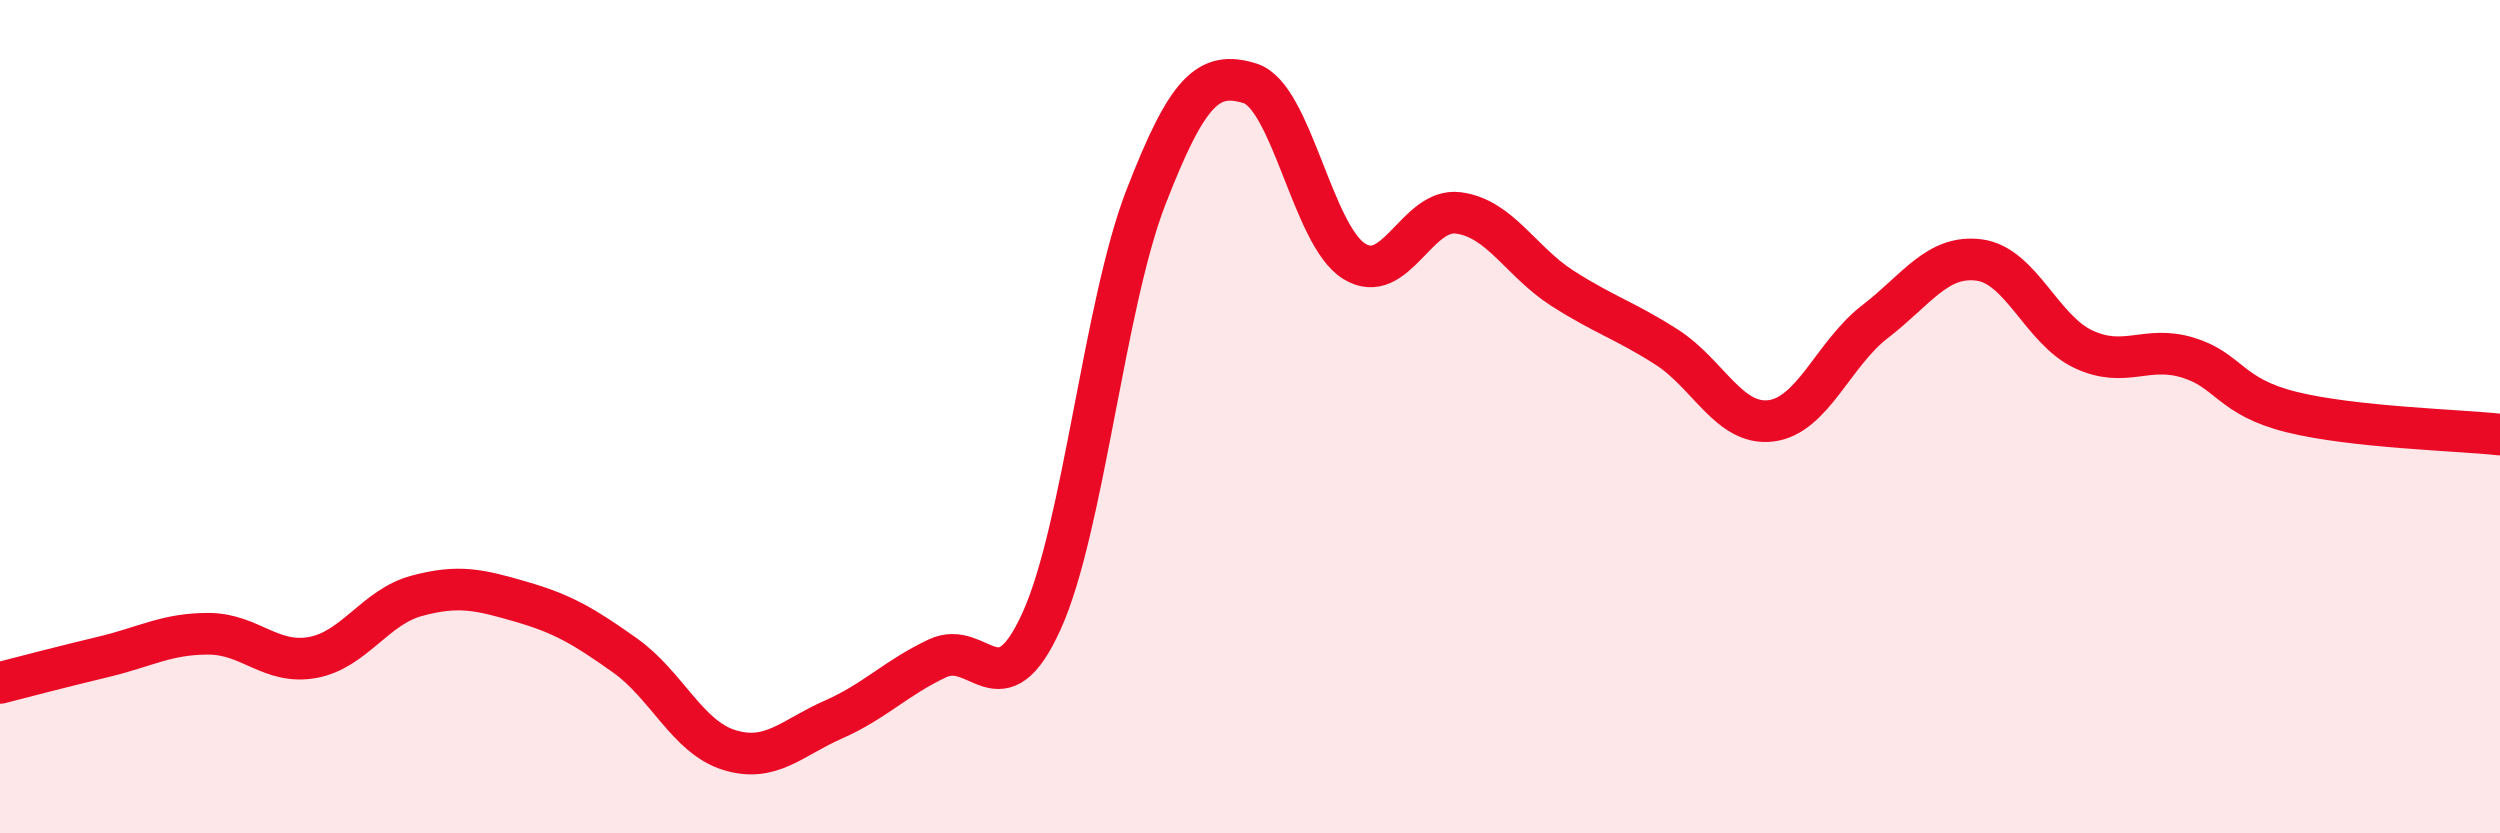
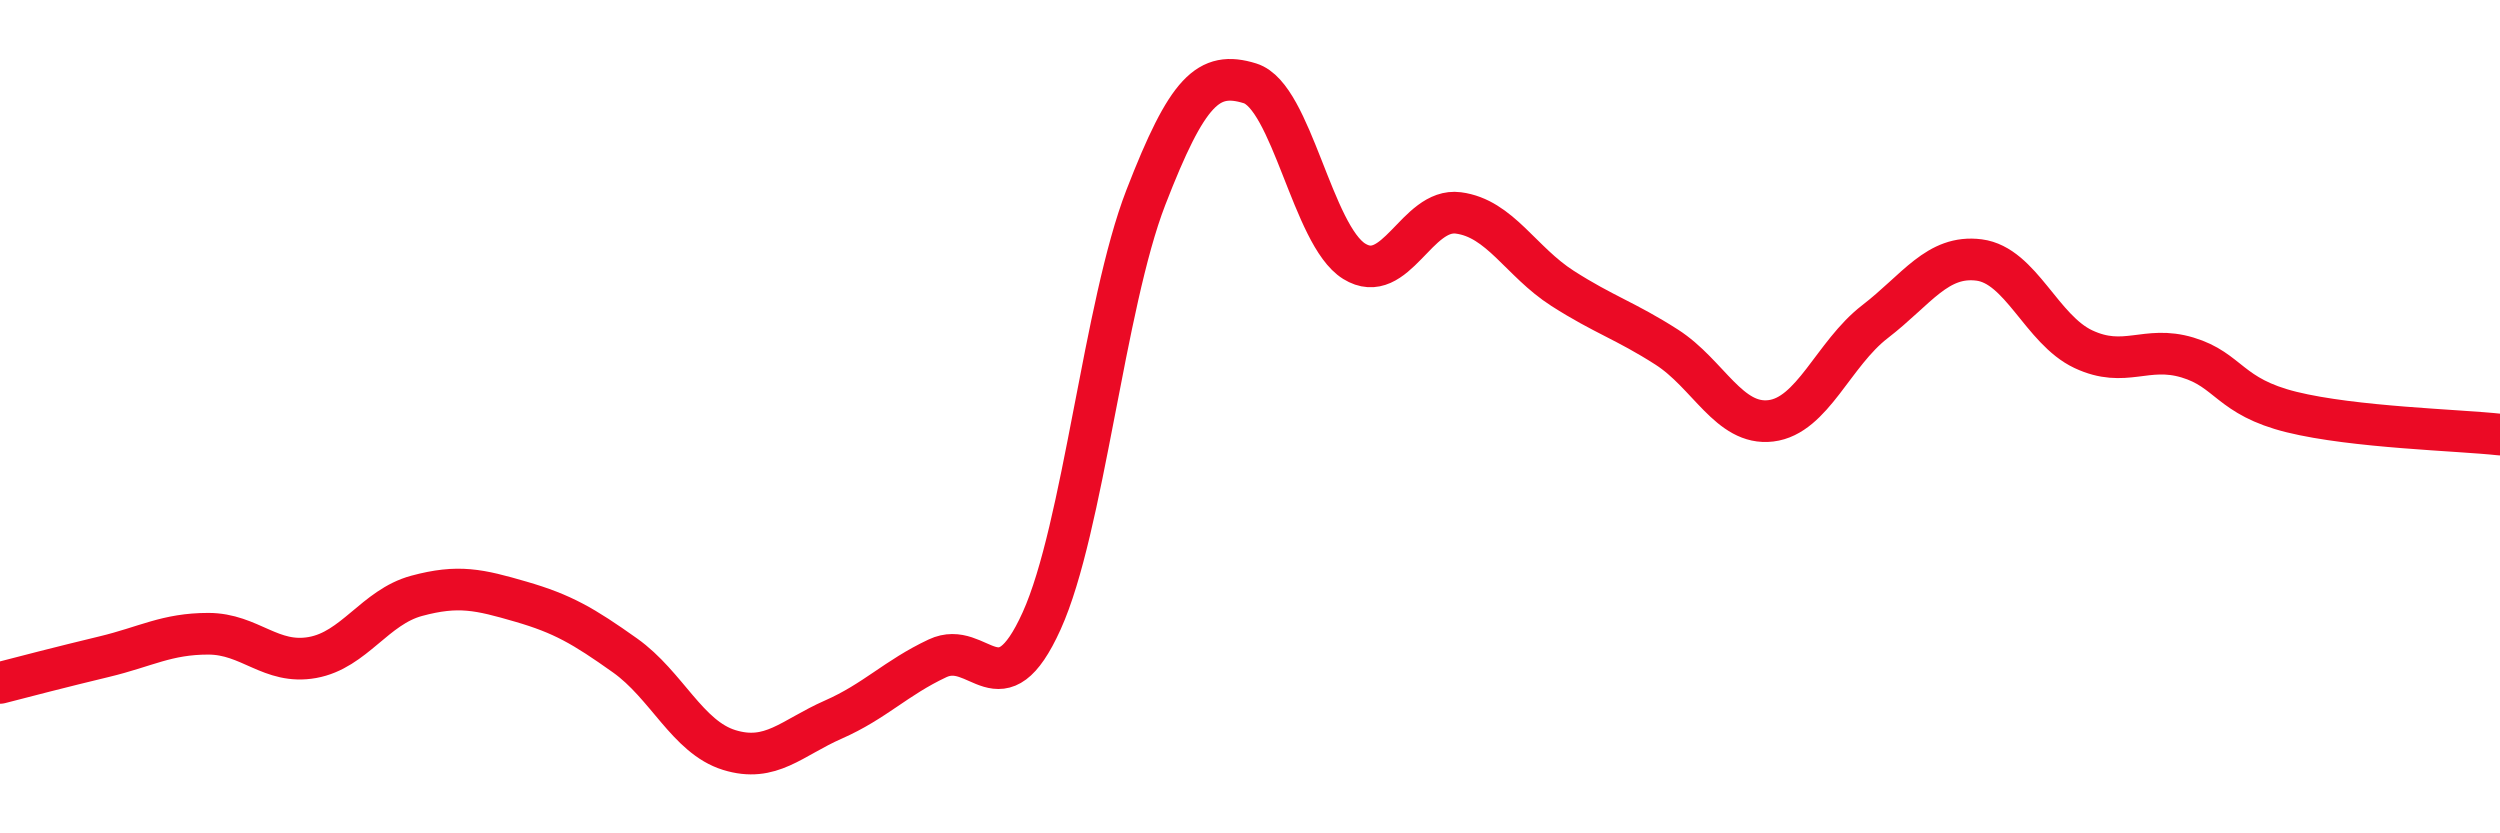
<svg xmlns="http://www.w3.org/2000/svg" width="60" height="20" viewBox="0 0 60 20">
-   <path d="M 0,16.39 C 0.5,16.26 1.5,16 2.5,15.76 C 3.5,15.52 4,15.21 5,15.21 C 6,15.21 6.5,15.96 7.5,15.78 C 8.5,15.6 9,14.57 10,14.3 C 11,14.03 11.5,14.15 12.5,14.44 C 13.5,14.73 14,15.02 15,15.73 C 16,16.44 16.5,17.69 17.5,18 C 18.5,18.31 19,17.71 20,17.27 C 21,16.83 21.5,16.27 22.5,15.8 C 23.5,15.33 24,17.11 25,14.9 C 26,12.69 26.5,7.32 27.5,4.74 C 28.5,2.16 29,1.69 30,2 C 31,2.31 31.5,5.65 32.5,6.27 C 33.5,6.89 34,4.98 35,5.11 C 36,5.24 36.5,6.28 37.5,6.92 C 38.5,7.56 39,7.69 40,8.33 C 41,8.97 41.5,10.22 42.5,10.1 C 43.5,9.98 44,8.49 45,7.72 C 46,6.95 46.5,6.11 47.5,6.24 C 48.5,6.37 49,7.91 50,8.38 C 51,8.85 51.5,8.28 52.5,8.58 C 53.5,8.88 53.5,9.52 55,9.89 C 56.5,10.26 59,10.32 60,10.43L60 20L0 20Z" fill="#EB0A25" opacity="0.1" stroke-linecap="round" stroke-linejoin="round" />
  <path d="M 0,16.39 C 0.5,16.26 1.5,16 2.5,15.76 C 3.5,15.52 4,15.21 5,15.21 C 6,15.21 6.5,15.96 7.5,15.78 C 8.5,15.6 9,14.57 10,14.3 C 11,14.03 11.5,14.15 12.5,14.44 C 13.5,14.73 14,15.02 15,15.73 C 16,16.44 16.5,17.69 17.5,18 C 18.5,18.31 19,17.71 20,17.27 C 21,16.83 21.5,16.27 22.5,15.8 C 23.5,15.33 24,17.11 25,14.9 C 26,12.69 26.5,7.32 27.5,4.74 C 28.5,2.16 29,1.69 30,2 C 31,2.31 31.5,5.65 32.5,6.27 C 33.5,6.89 34,4.98 35,5.11 C 36,5.24 36.5,6.28 37.5,6.92 C 38.5,7.56 39,7.69 40,8.33 C 41,8.97 41.5,10.22 42.5,10.1 C 43.5,9.98 44,8.49 45,7.72 C 46,6.95 46.5,6.11 47.5,6.24 C 48.5,6.37 49,7.91 50,8.38 C 51,8.85 51.5,8.28 52.5,8.58 C 53.5,8.88 53.5,9.52 55,9.89 C 56.5,10.26 59,10.32 60,10.43" stroke="#EB0A25" stroke-width="1" fill="none" stroke-linecap="round" stroke-linejoin="round" />
</svg>